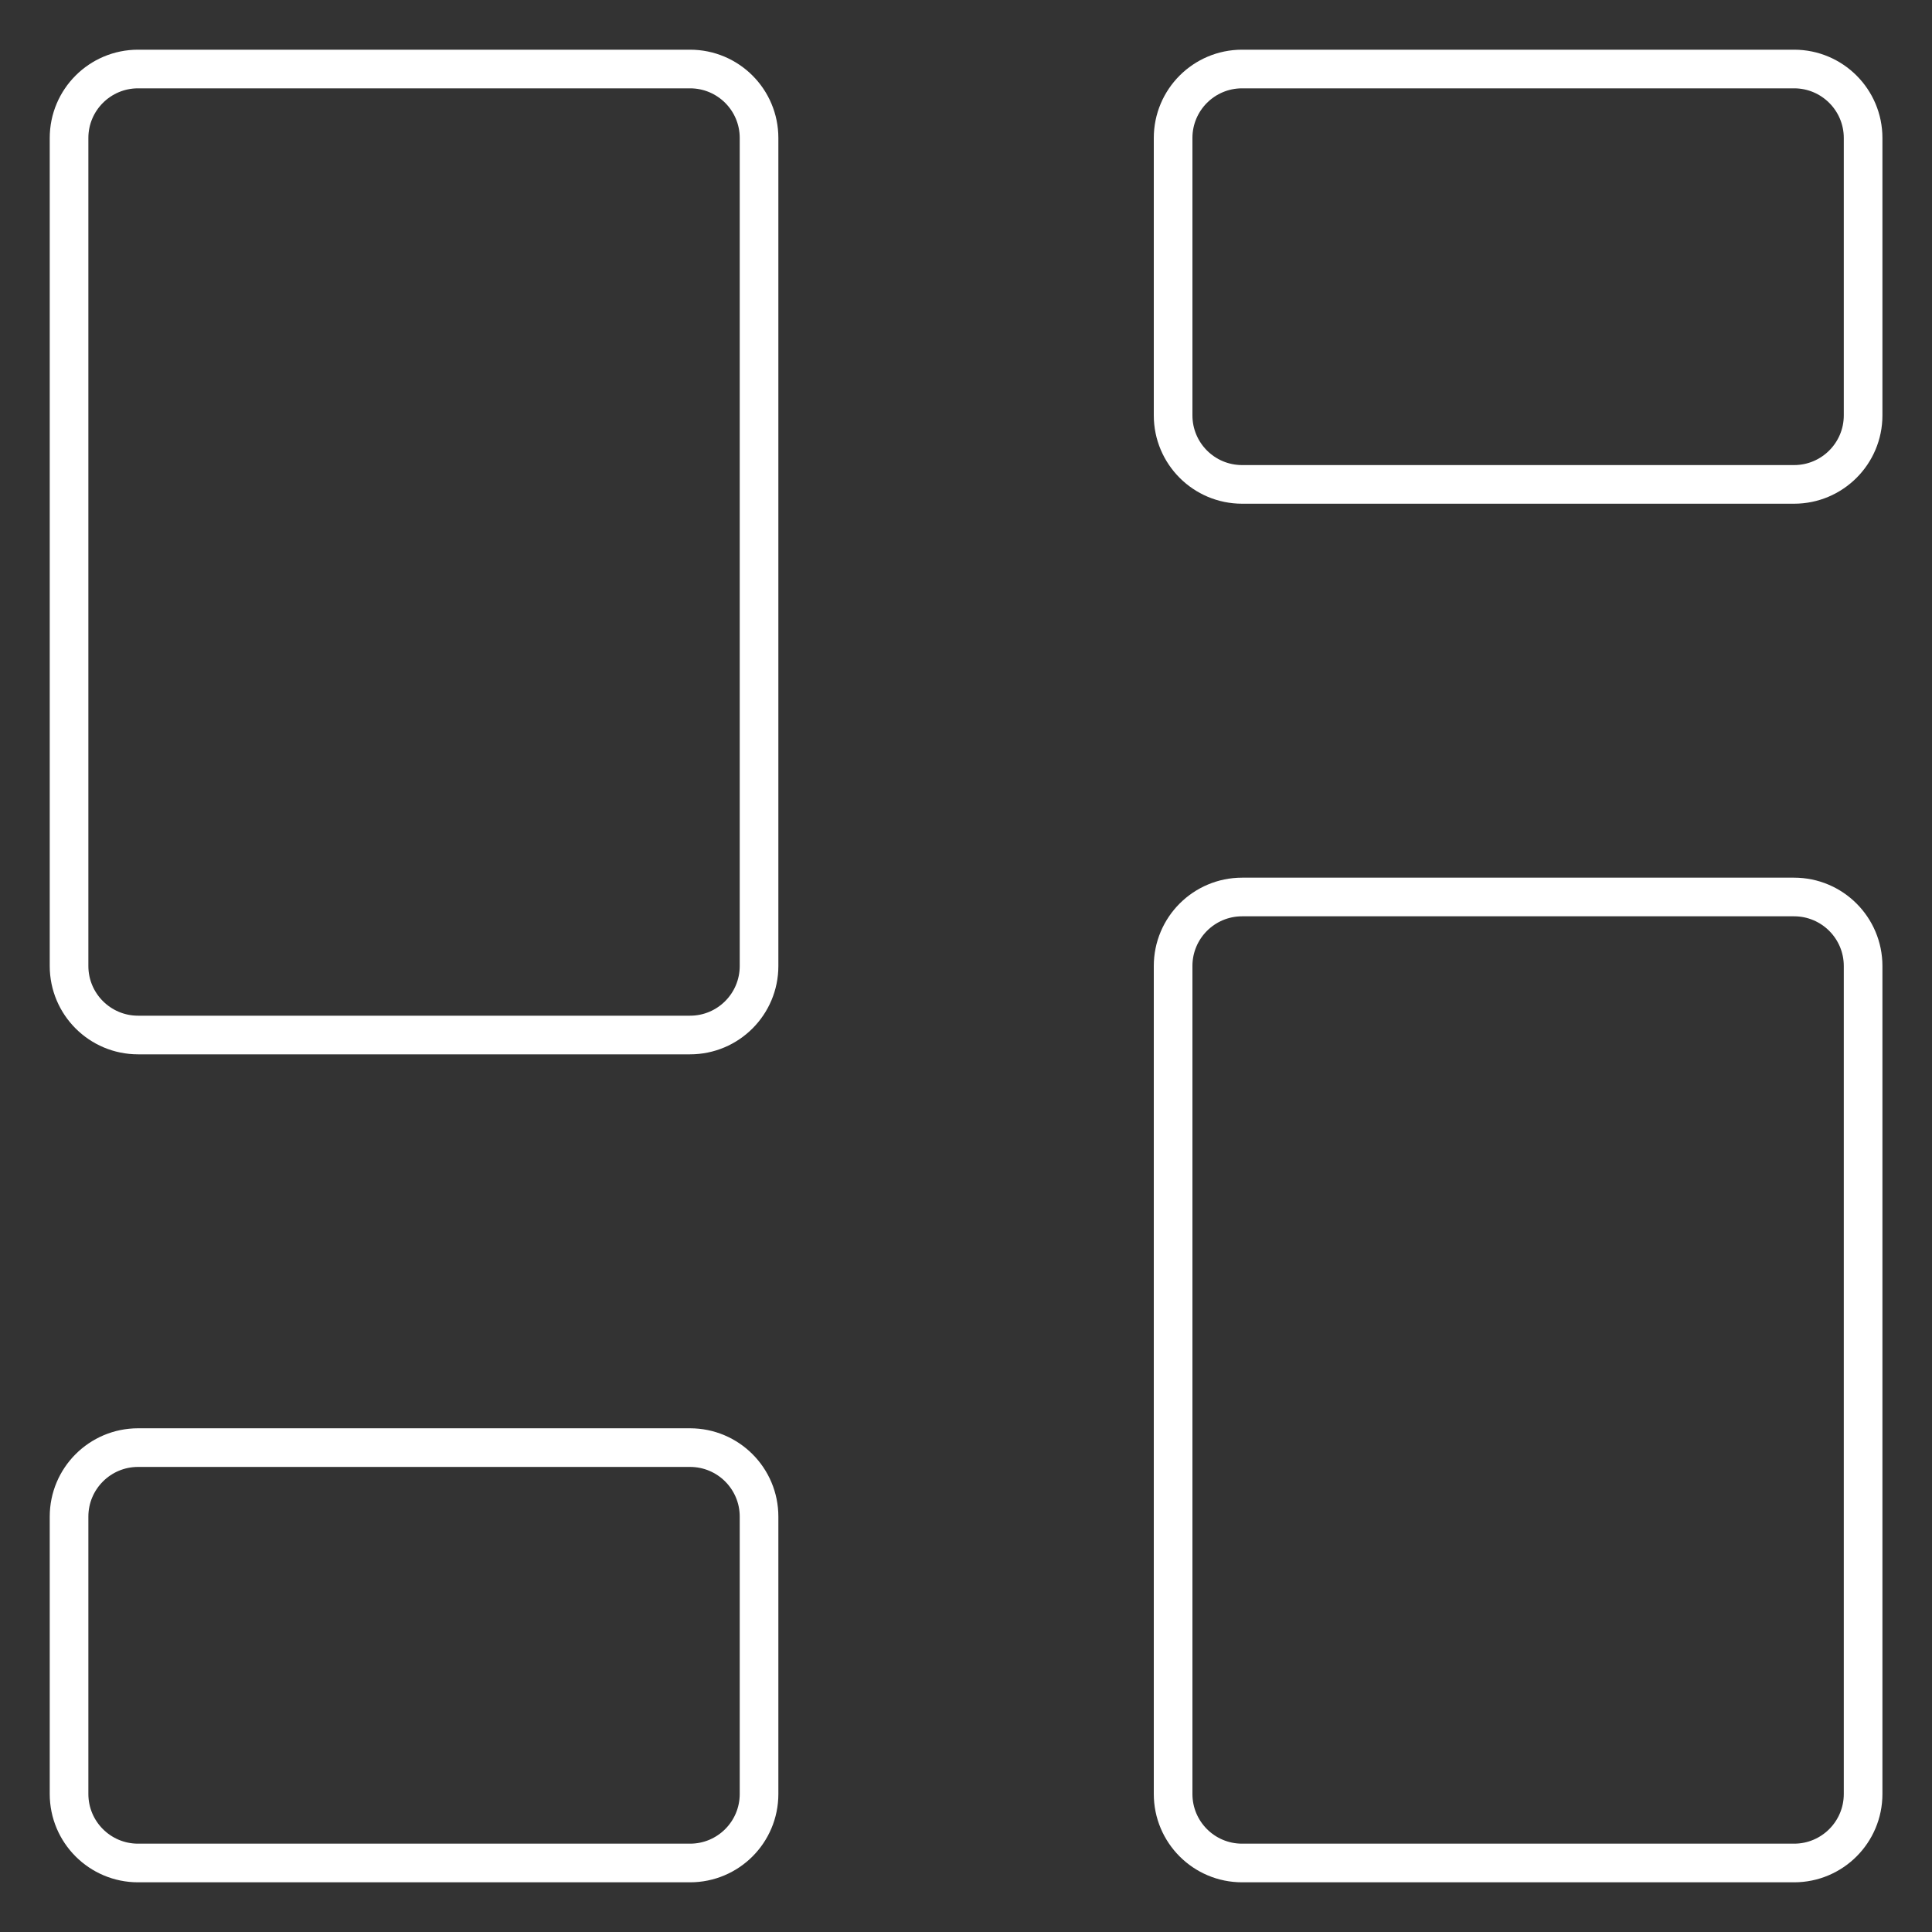
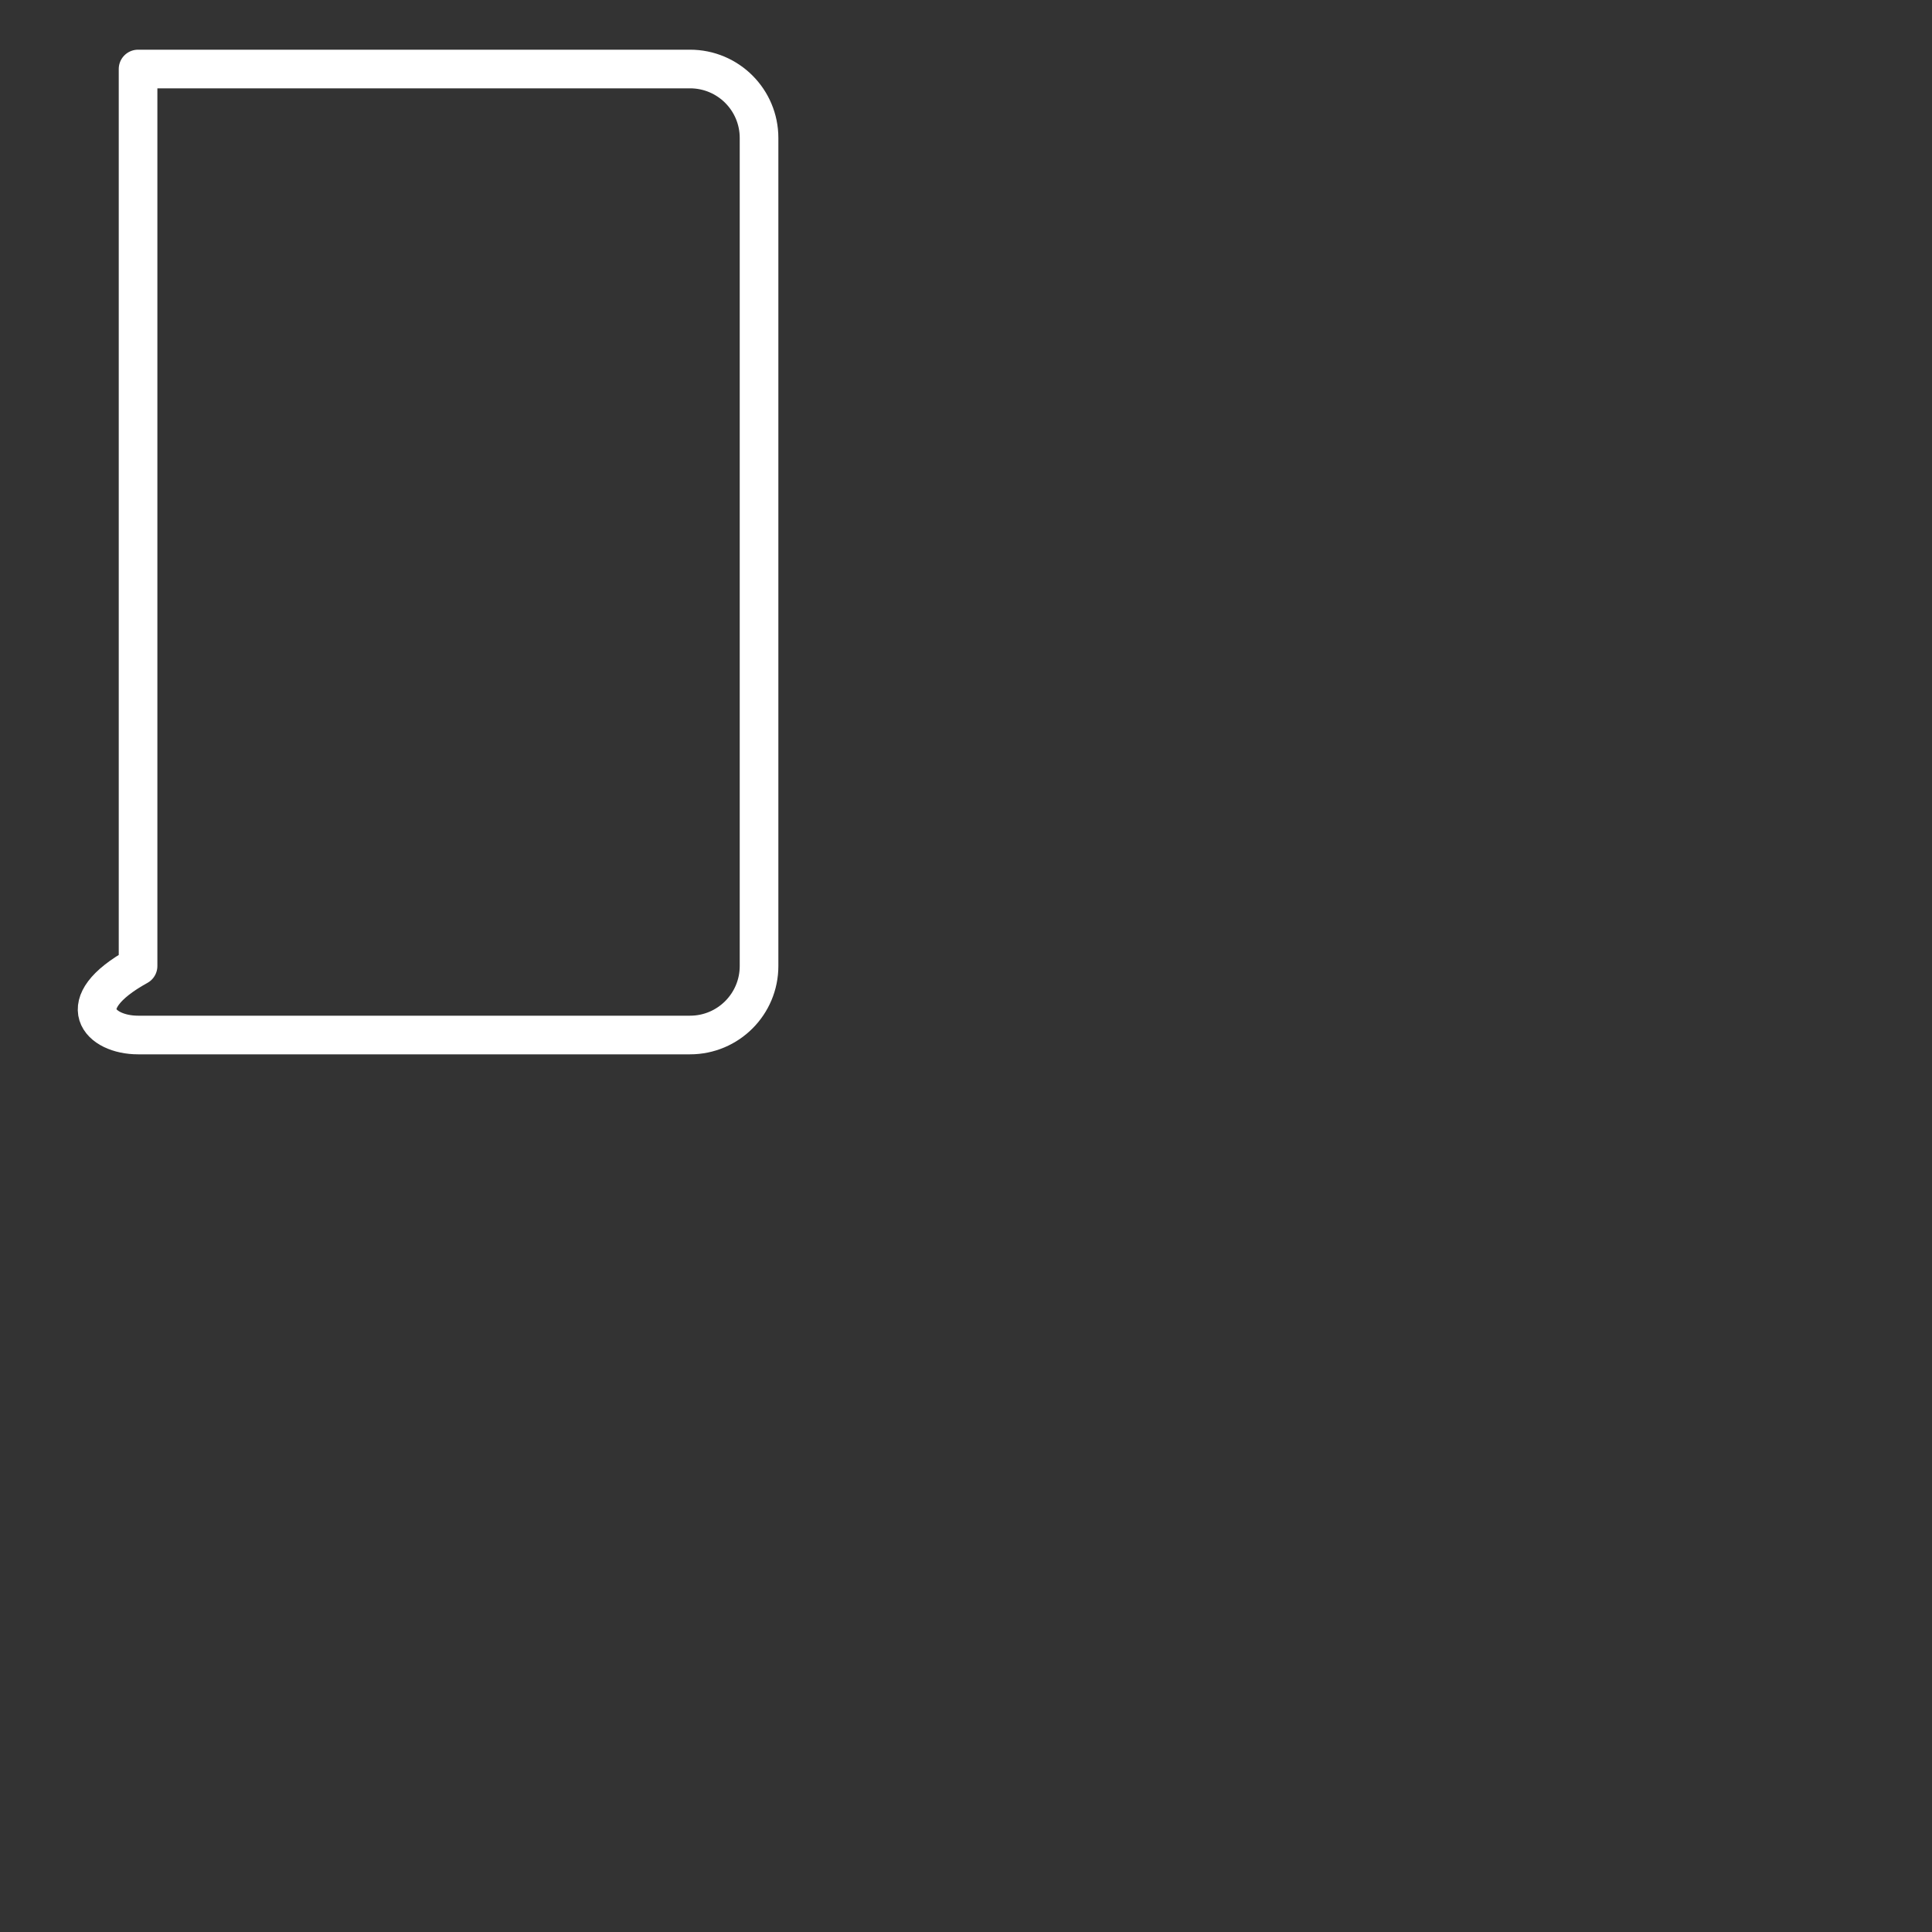
<svg xmlns="http://www.w3.org/2000/svg" width="50" height="50" viewBox="0 0 50 50" fill="none">
  <rect x="0" y="0" width="50" height="50" fill="#333333" stroke="none" />
-   <path d="M46.431 23.214H32.146C31.159 23.214 30.36 24.014 30.36 25V46.428C30.36 47.415 31.159 48.214 32.146 48.214H46.431C47.417 48.214 48.217 47.415 48.217 46.428V25C48.217 24.014 47.417 23.214 46.431 23.214Z" stroke="white" stroke-linecap="round" stroke-linejoin="round" />
-   <path d="M46.431 1.786H32.146C31.159 1.786 30.36 2.585 30.36 3.571V10.75C30.36 11.736 31.159 12.536 32.146 12.536H46.431C47.417 12.536 48.217 11.736 48.217 10.75V3.571C48.217 2.585 47.417 1.786 46.431 1.786Z" stroke="white" stroke-linecap="round" stroke-linejoin="round" />
-   <path d="M17.858 1.786H3.573C2.587 1.786 1.787 2.585 1.787 3.571V25C1.787 25.986 2.587 26.786 3.573 26.786H17.858C18.845 26.786 19.644 25.986 19.644 25V3.571C19.644 2.585 18.845 1.786 17.858 1.786Z" stroke="white" stroke-linecap="round" stroke-linejoin="round" />
-   <path d="M17.858 37.464H3.573C2.587 37.464 1.787 38.264 1.787 39.25V46.428C1.787 47.415 2.587 48.214 3.573 48.214H17.858C18.845 48.214 19.644 47.415 19.644 46.428V39.25C19.644 38.264 18.845 37.464 17.858 37.464Z" stroke="white" stroke-linecap="round" stroke-linejoin="round" />
+   <path d="M17.858 1.786H3.573V25C1.787 25.986 2.587 26.786 3.573 26.786H17.858C18.845 26.786 19.644 25.986 19.644 25V3.571C19.644 2.585 18.845 1.786 17.858 1.786Z" stroke="white" stroke-linecap="round" stroke-linejoin="round" />
</svg>